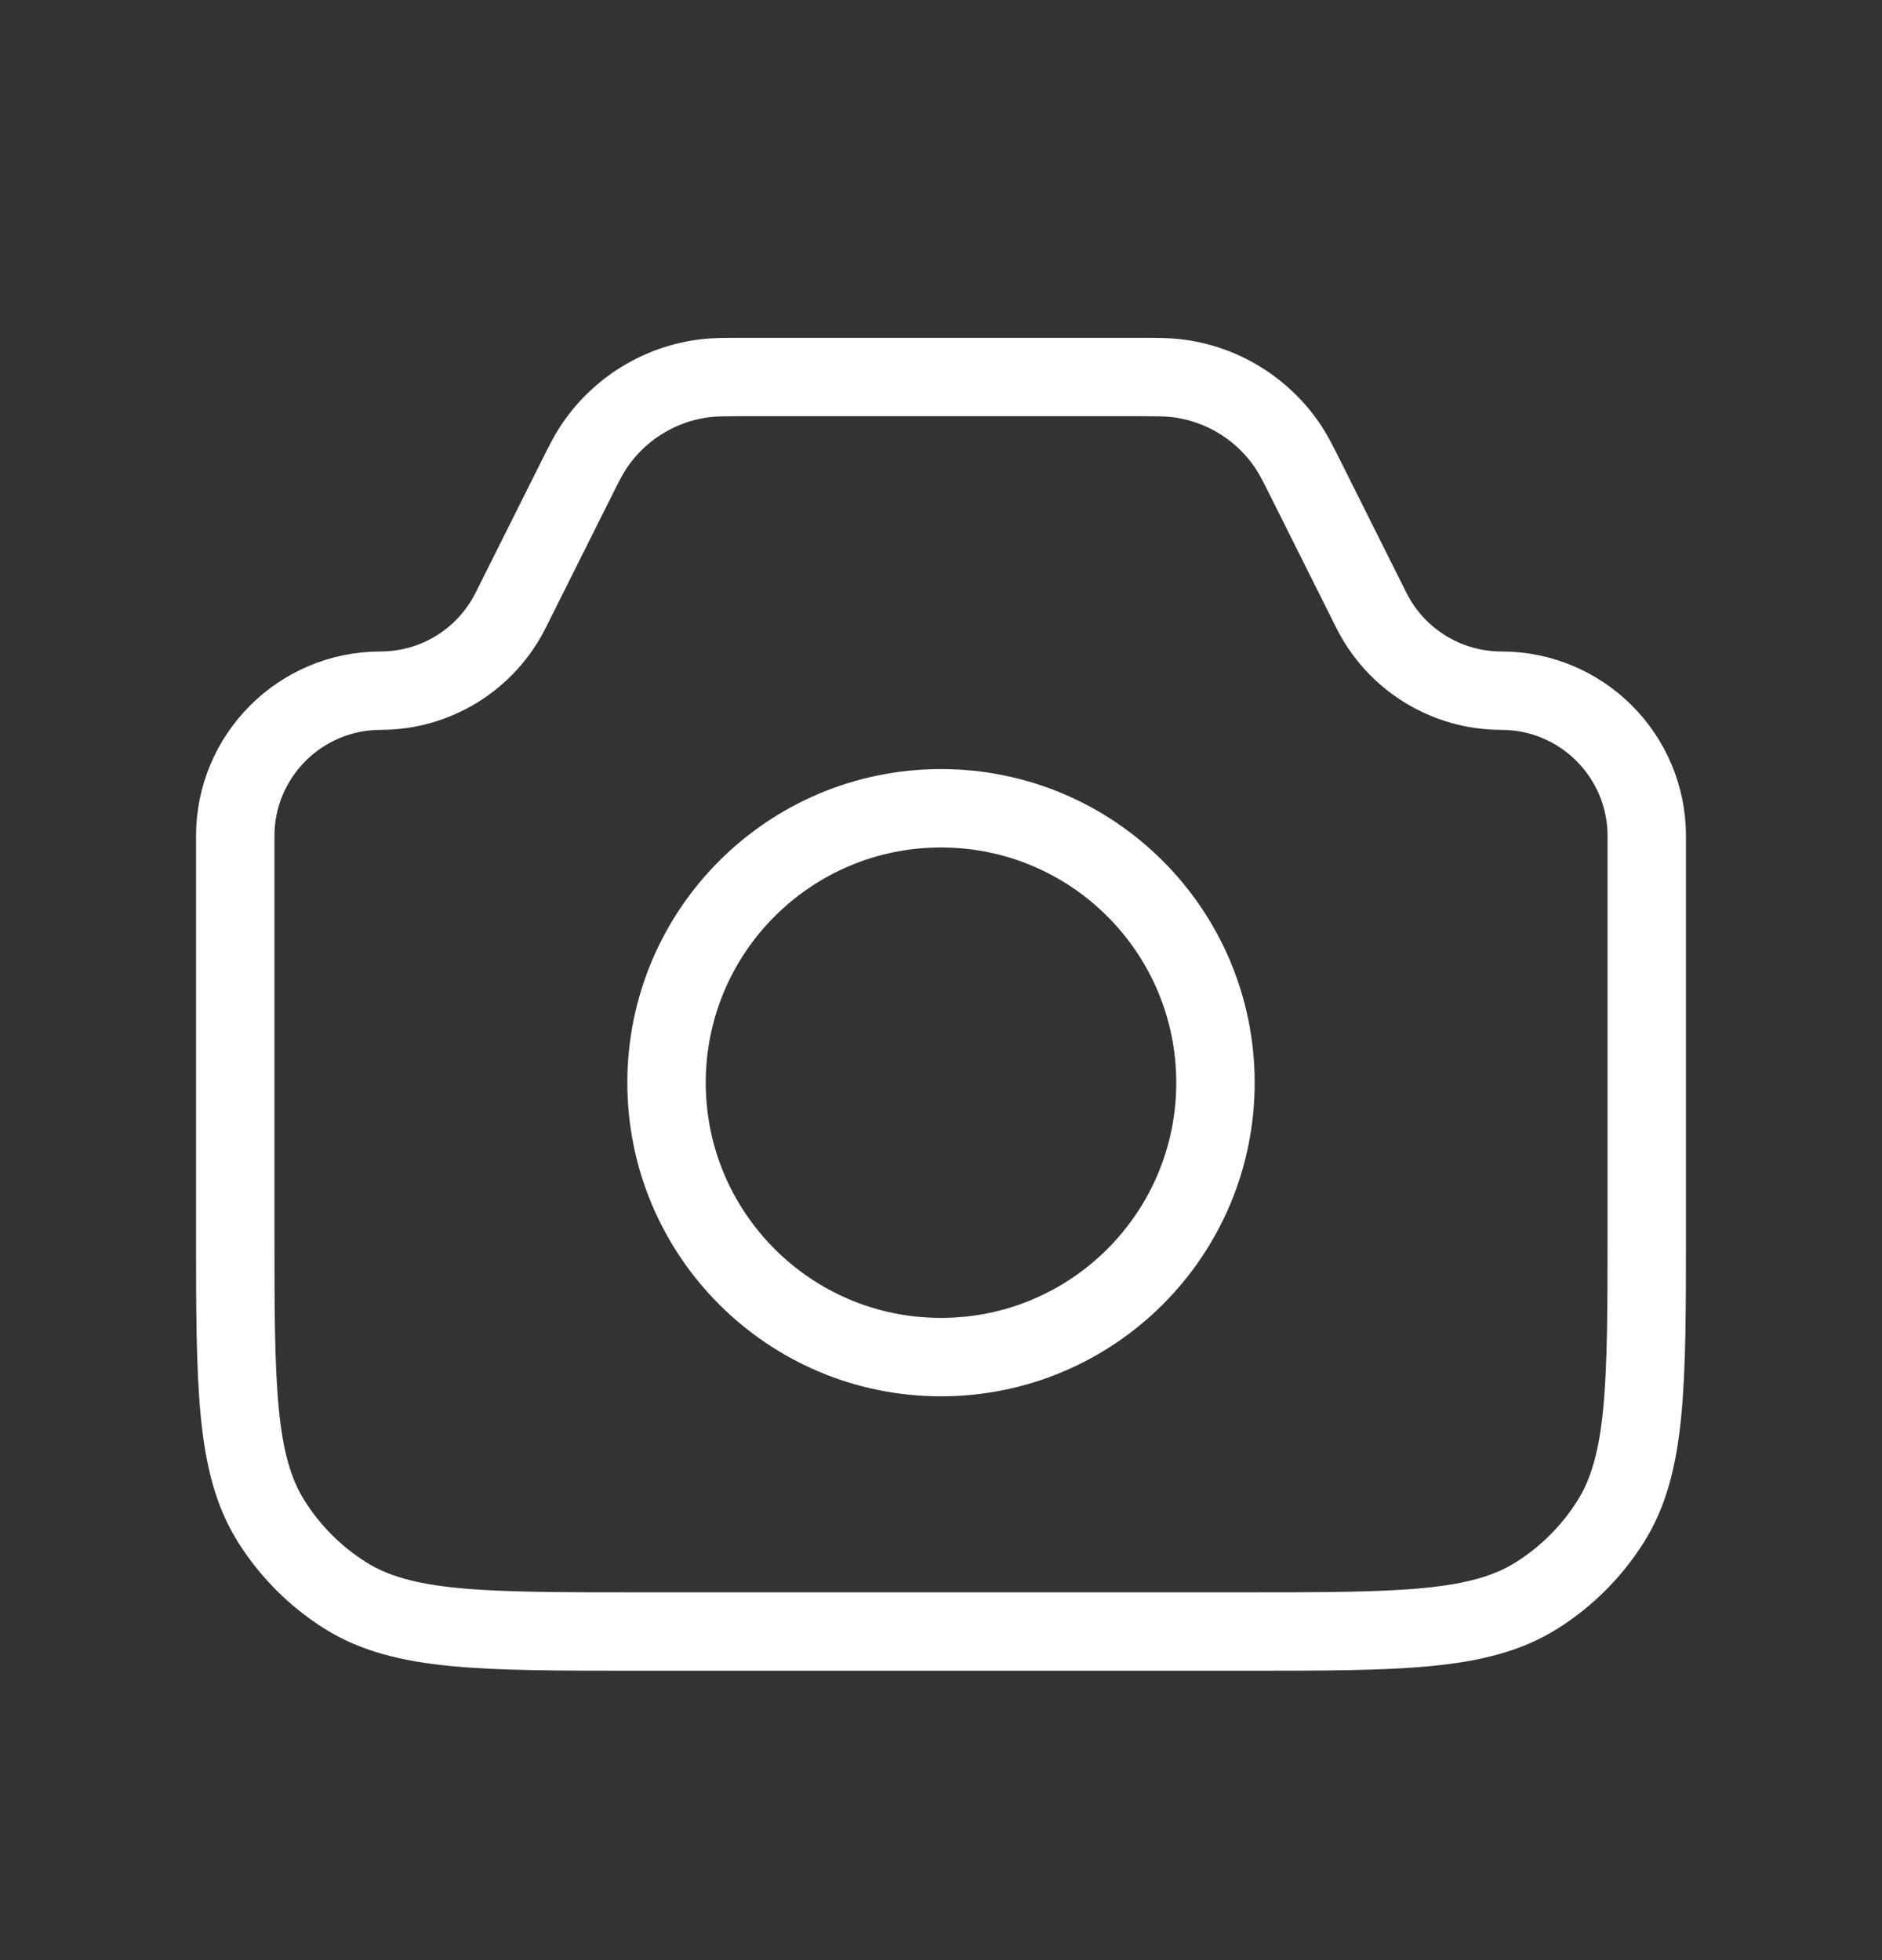
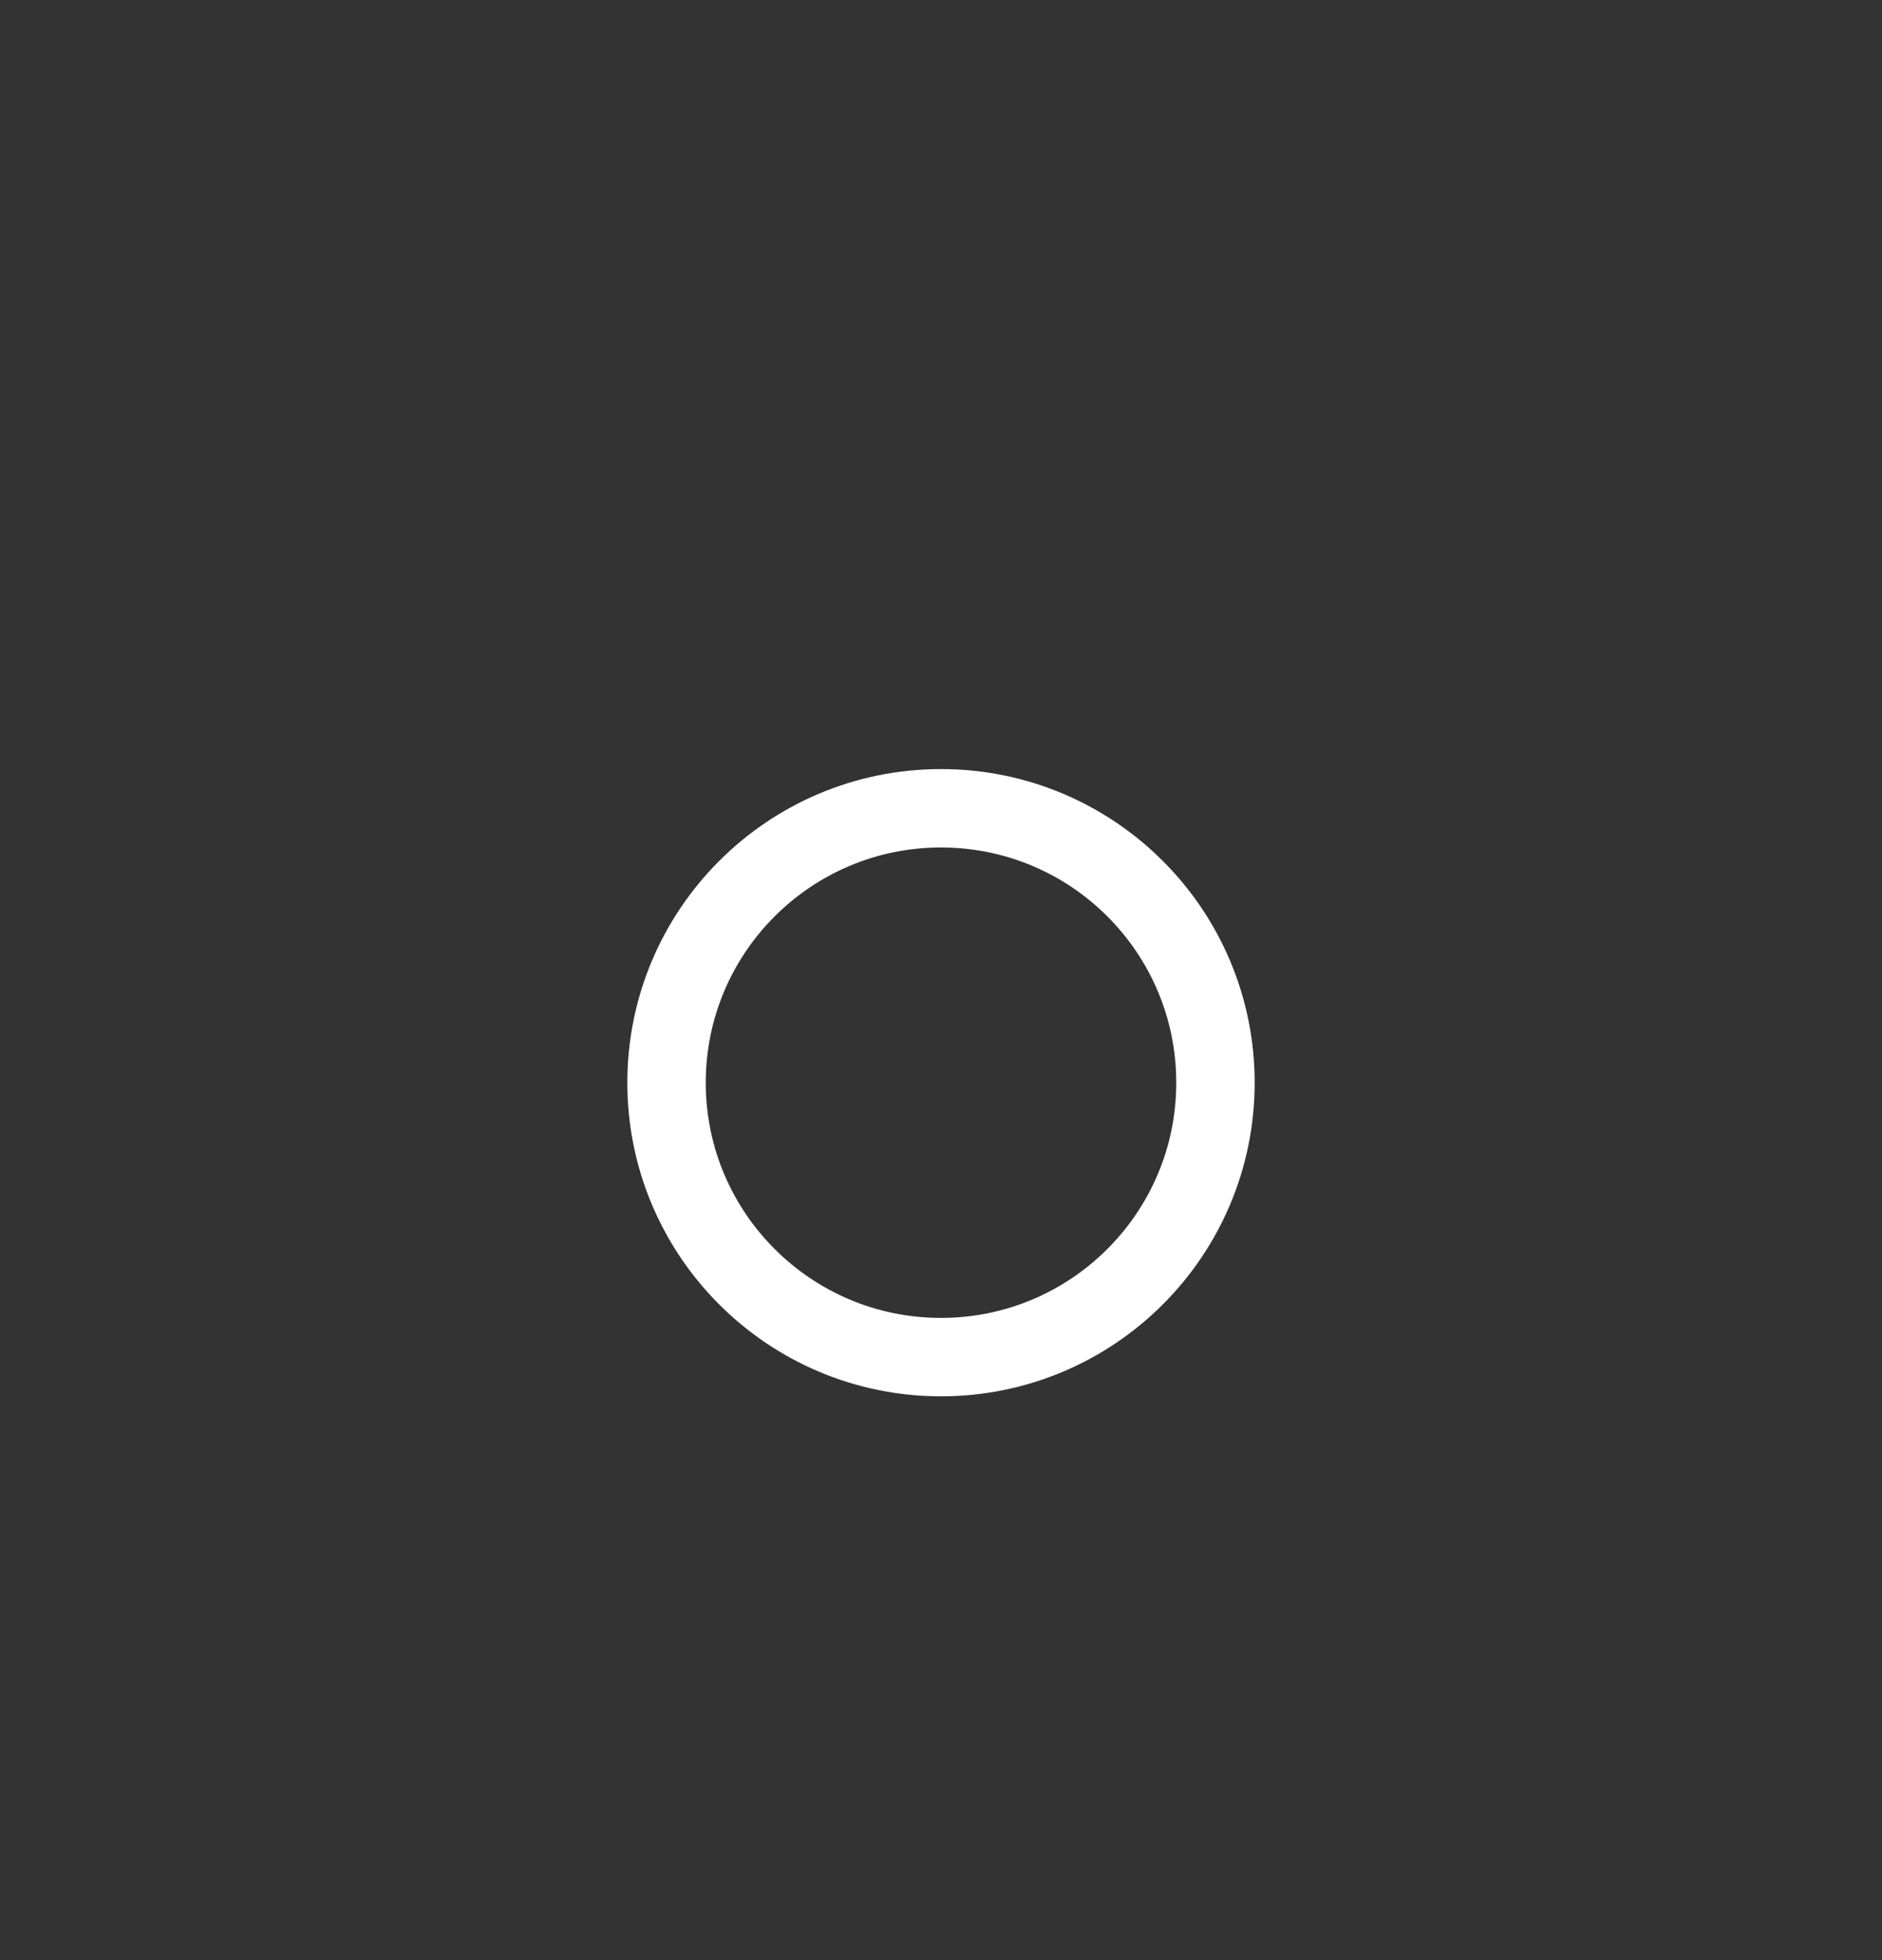
<svg xmlns="http://www.w3.org/2000/svg" width="24" height="25" viewBox="0 0 24 25" fill="none">
  <rect x="0" y="0" width="24" height="25" fill="#333333" stroke="none" />
-   <path d="M3 10.663C3 9.639 3.83 8.809 4.854 8.809V8.809C5.556 8.809 6.198 8.412 6.512 7.784L7.333 6.142C7.443 5.922 7.498 5.812 7.561 5.716C7.886 5.217 8.417 4.889 9.008 4.822C9.122 4.809 9.245 4.809 9.491 4.809H14.509C14.755 4.809 14.878 4.809 14.992 4.822C15.583 4.889 16.114 5.217 16.439 5.716C16.502 5.812 16.557 5.922 16.667 6.142L17.488 7.784C17.802 8.412 18.444 8.809 19.146 8.809V8.809C20.17 8.809 21 9.639 21 10.663V15.666C21 17.671 21 18.673 20.54 19.405C20.3 19.786 19.978 20.109 19.596 20.349C18.864 20.809 17.862 20.809 15.857 20.809H8.143C6.138 20.809 5.136 20.809 4.404 20.349C4.022 20.109 3.7 19.786 3.46 19.405C3 18.673 3 17.671 3 15.666V10.663Z" stroke="white" />
  <circle cx="12" cy="13.809" r="3.5" stroke="white" />
</svg>